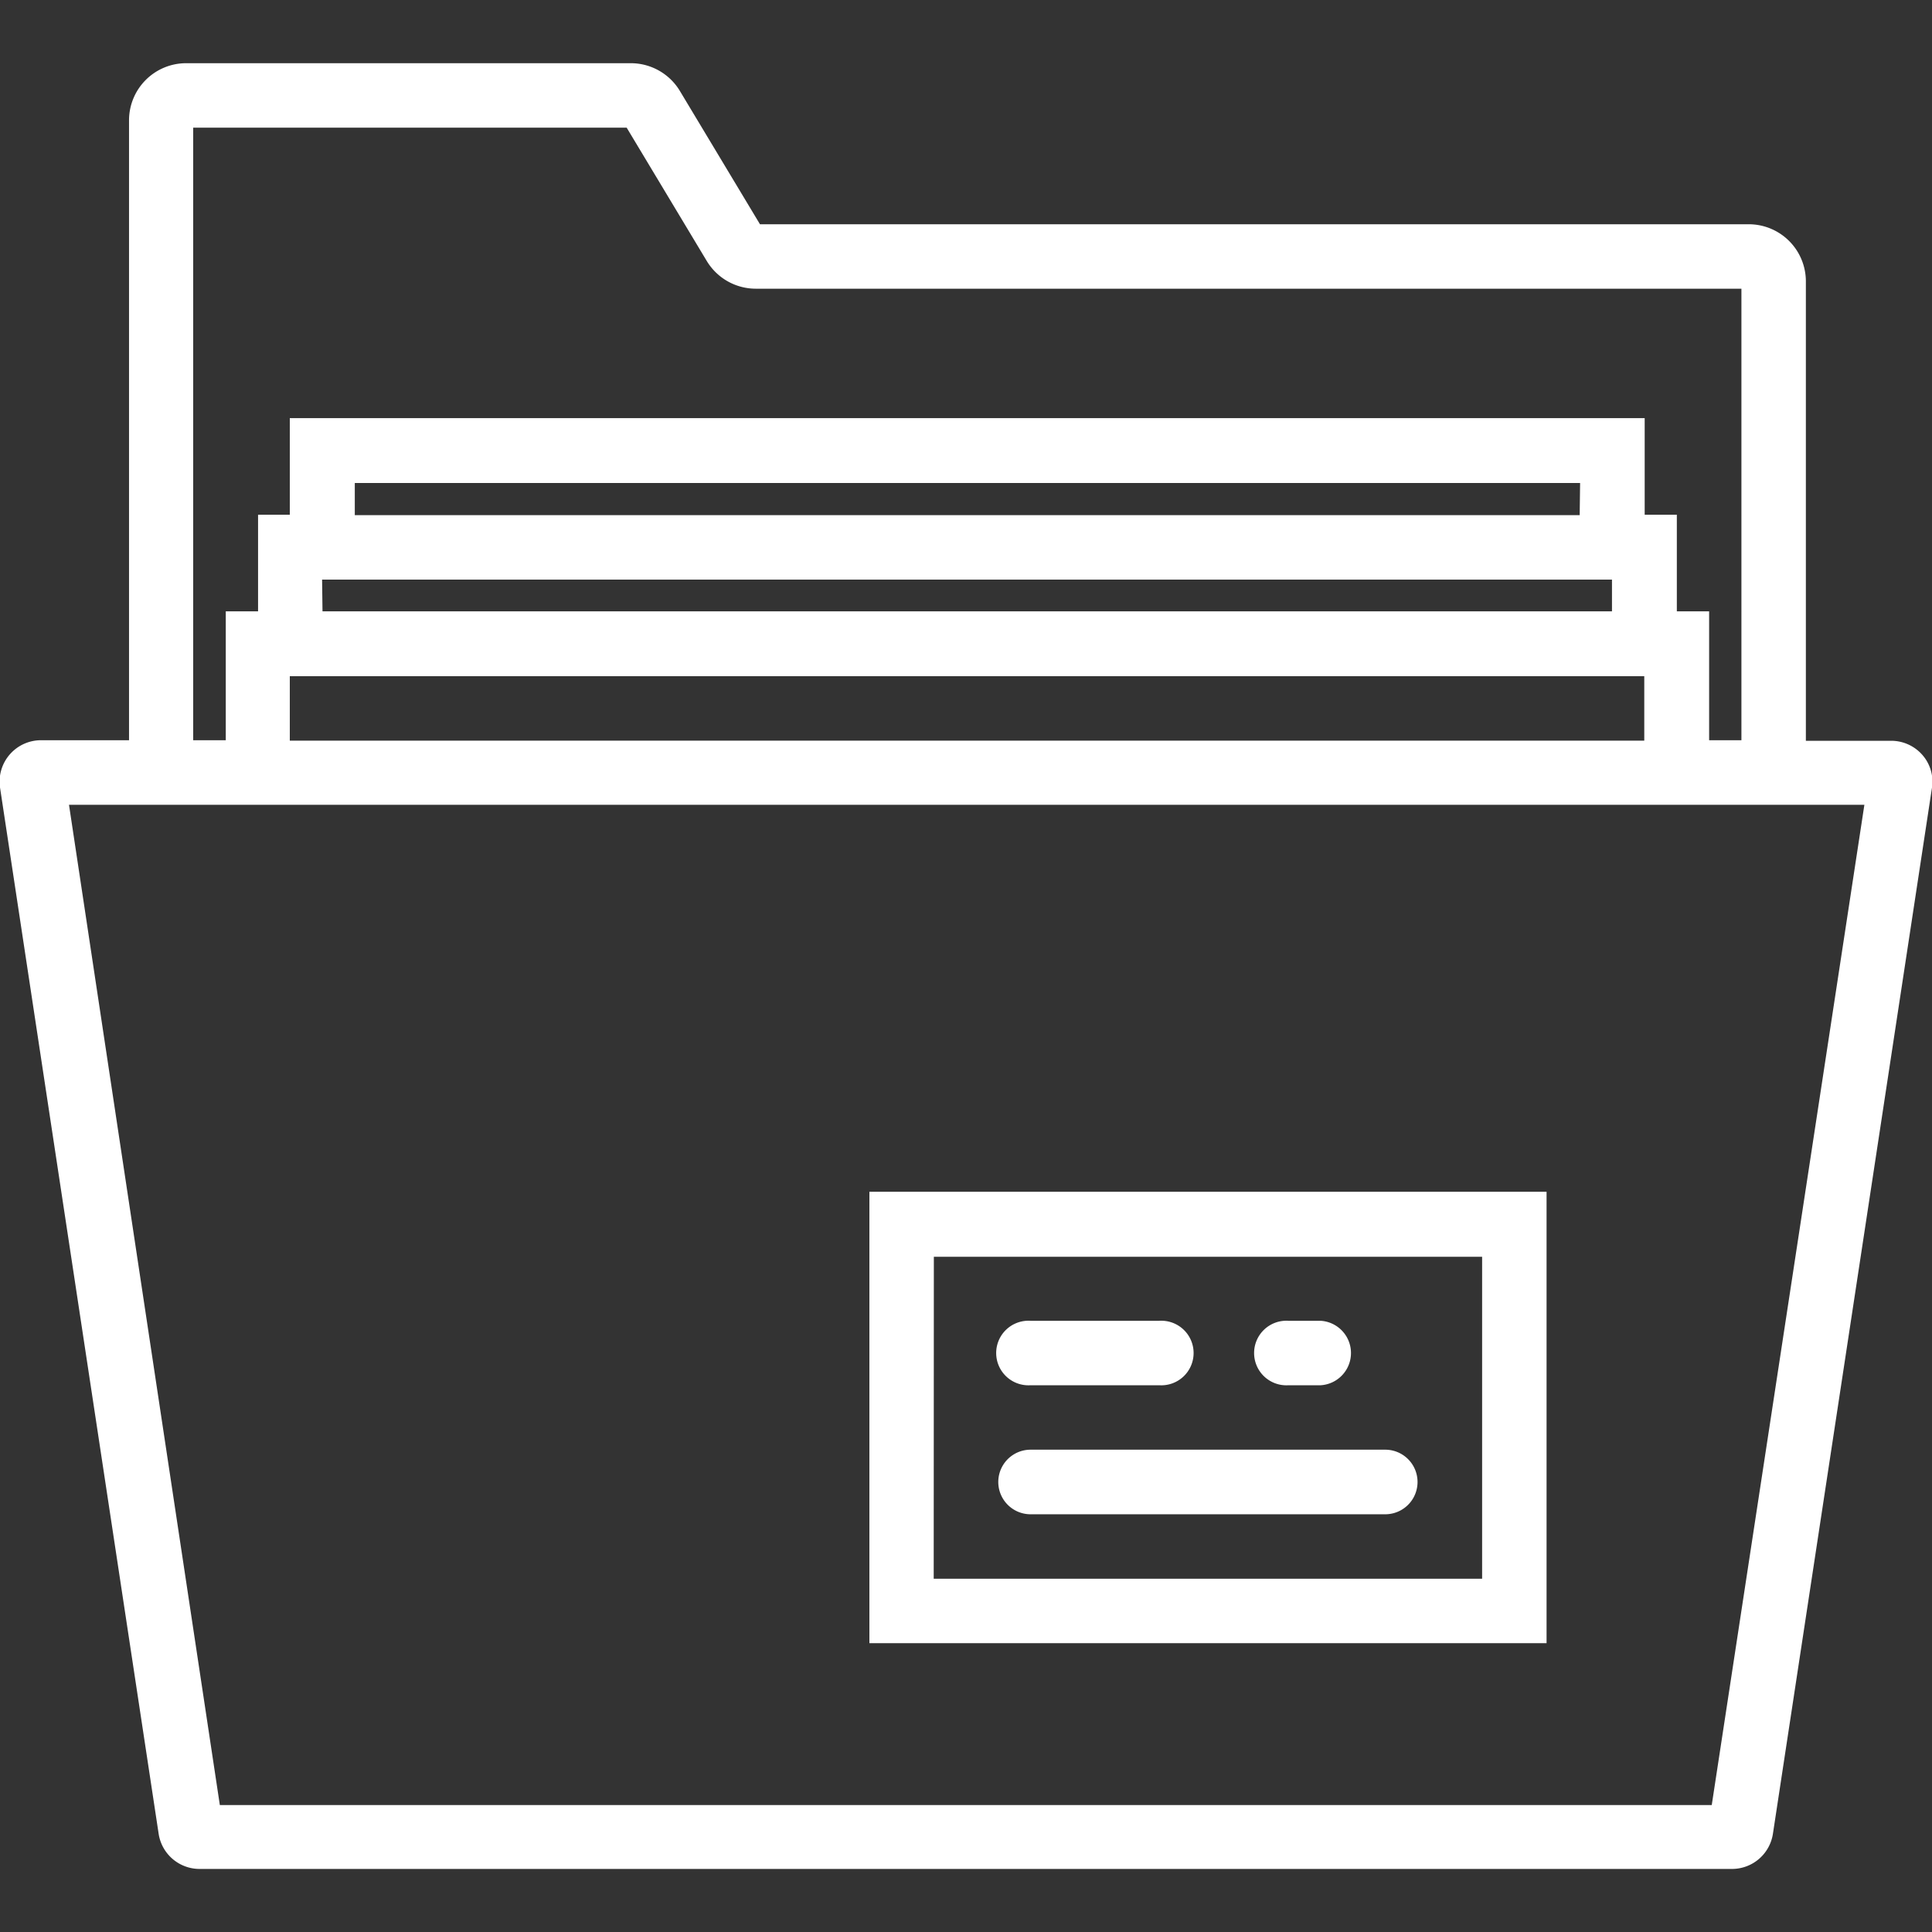
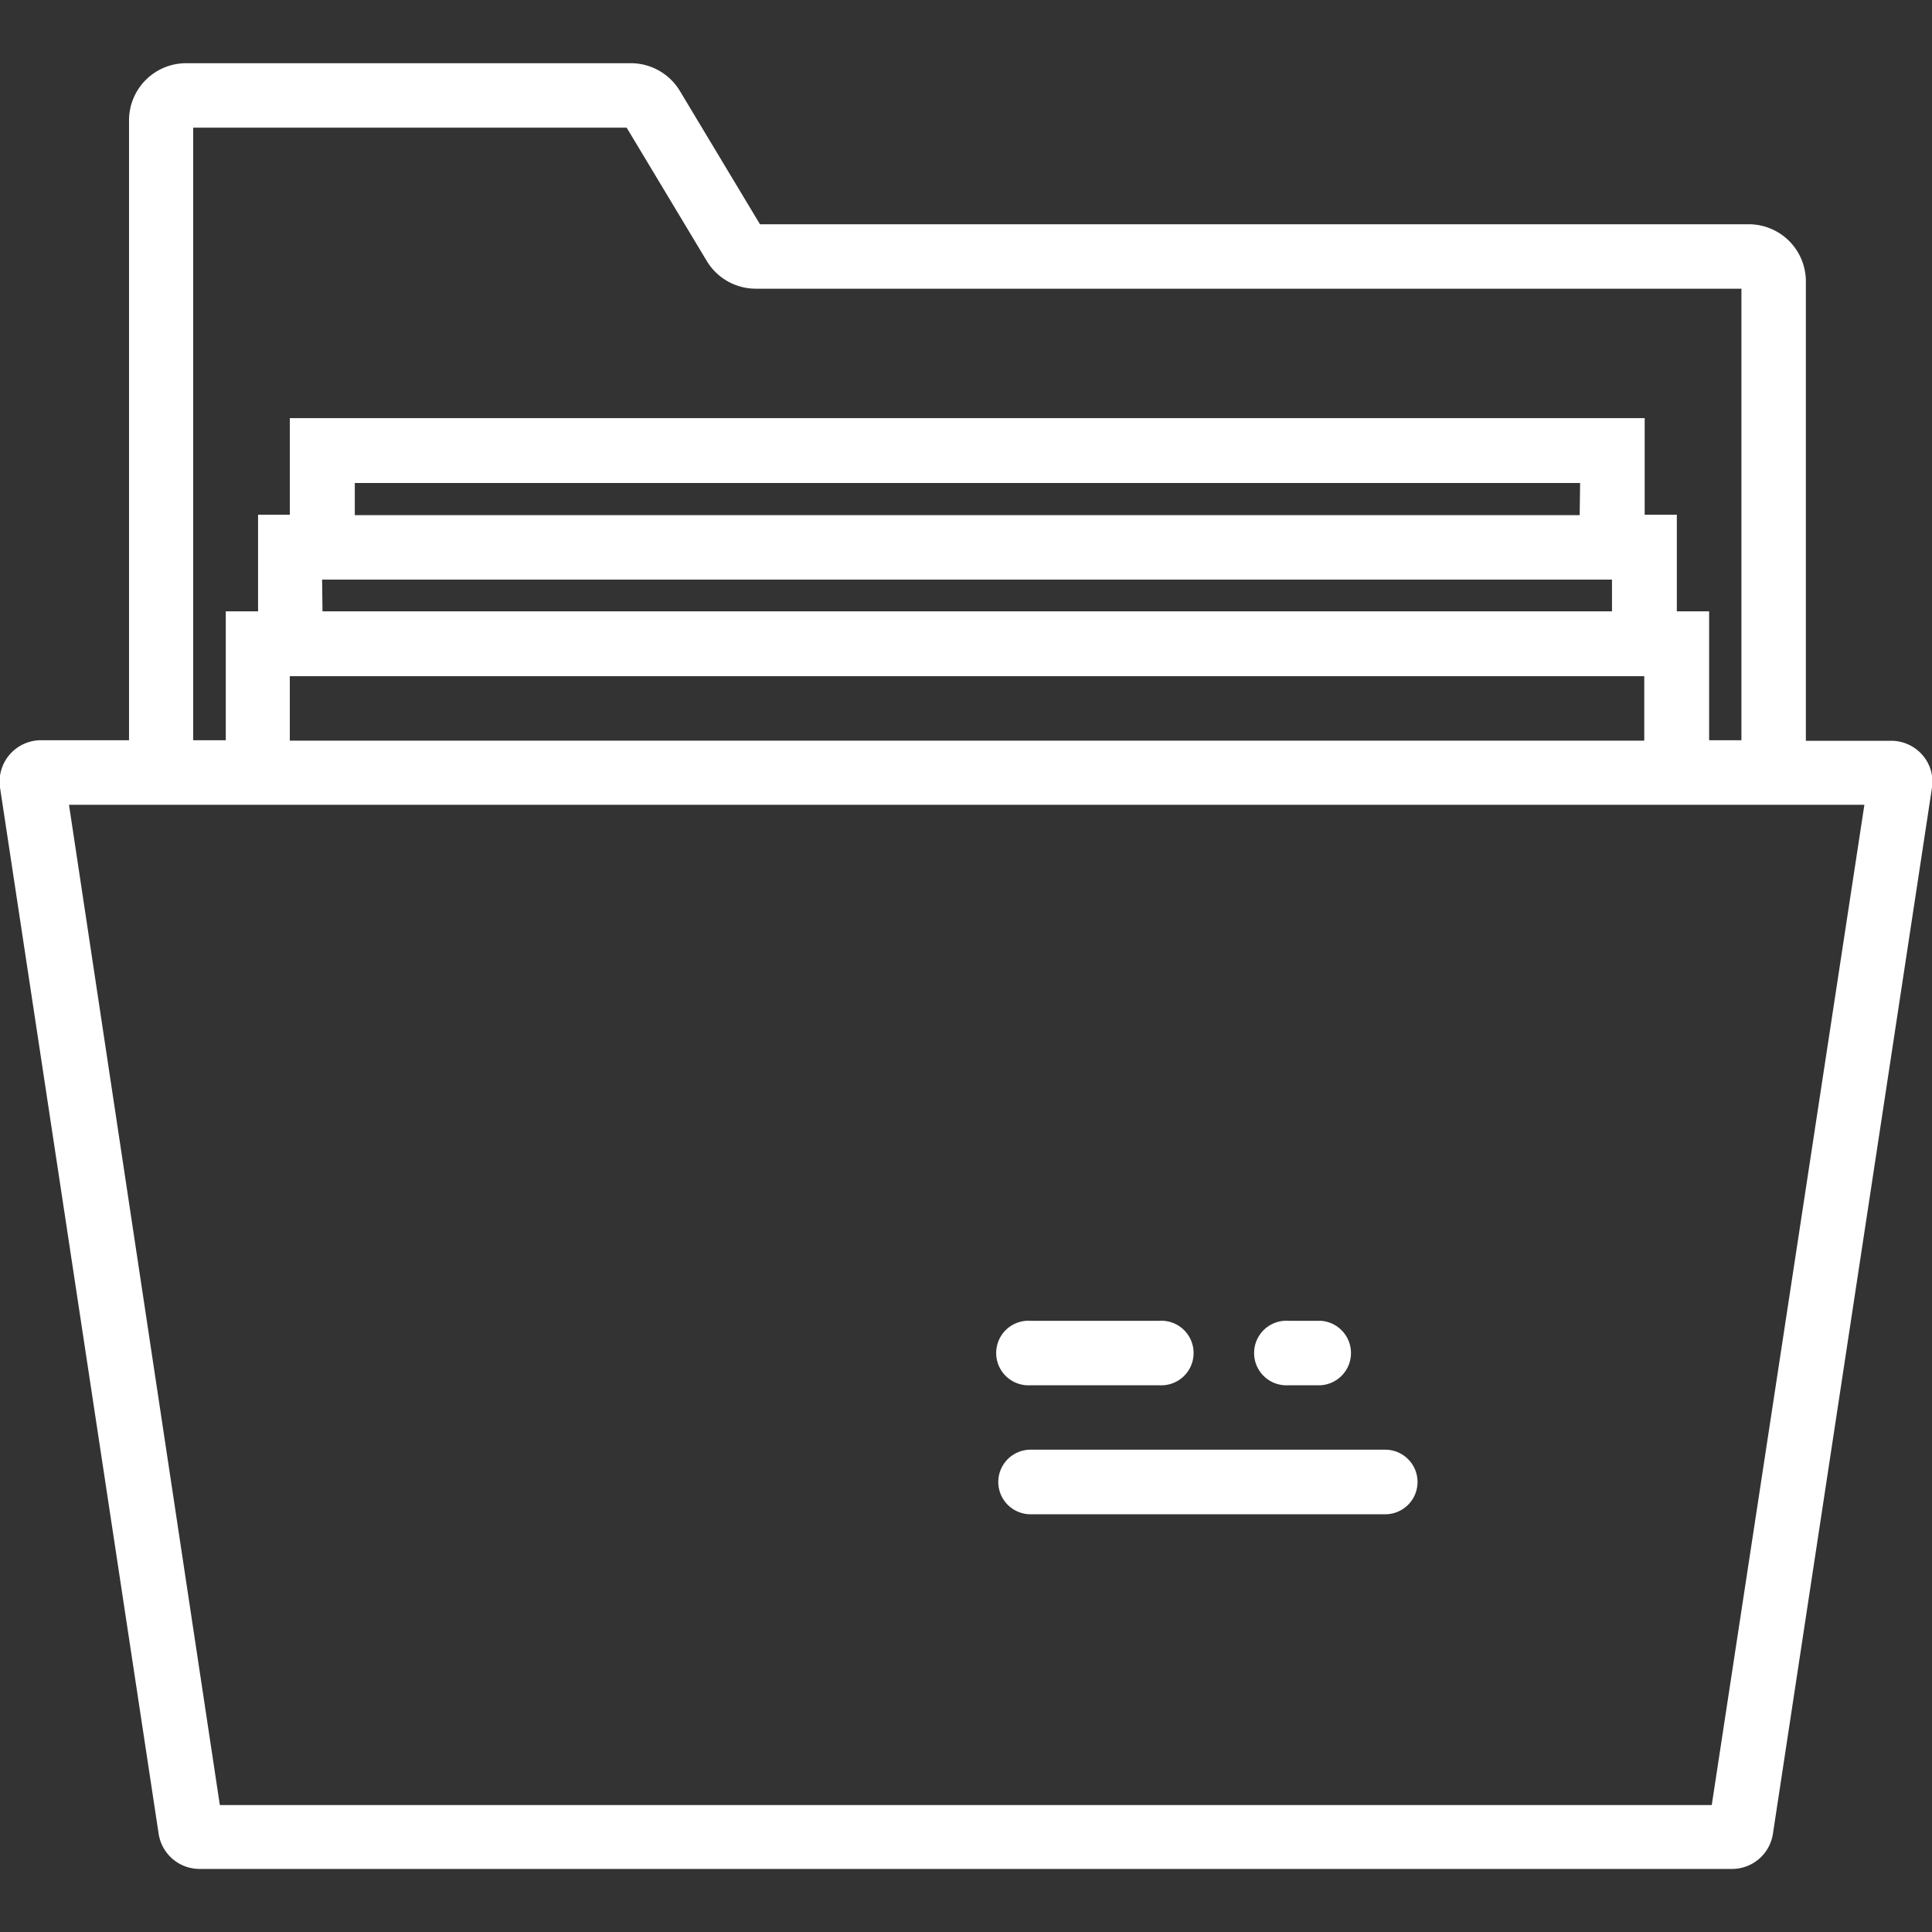
<svg xmlns="http://www.w3.org/2000/svg" id="Layer_1" data-name="Layer 1" viewBox="0 0 140 140">
  <rect x="0" y="0" width="140" height="140" fill="#333333" stroke="none" />
  <path d="M139.28,54.68a3,3,0,0,0-2.25-1h-6.17V20.39a4.14,4.14,0,0,0-4.13-4.14H55.07L49.26,6.58a4.15,4.15,0,0,0-3.54-2H13.48A4.14,4.14,0,0,0,9.35,8.7V53.64H3A3,3,0,0,0,0,57.06l11.5,75.85a3,3,0,0,0,2.93,2.52H125.54a3,3,0,0,0,2.93-2.53L140,57.07A2.93,2.93,0,0,0,139.28,54.68ZM14,9.25H45.41l5.81,9.67a4.15,4.15,0,0,0,3.54,2h71.43V53.64h-2.34V44.3h-2.34v-7h-2.33v-7H21v7H18.7v7H16.36v9.34H14ZM21,49h98.15v4.67H21Zm2.34-7h93.47V44.3H23.37Zm91.13-4.67H25.71V35H114.5Zm9.57,93.47H15.93L5,58.32h130.1Z" style="fill:#fff" />
-   <path d="M63,119.07h49.07V86.36H63Zm4.67-28h39.73V114.4H67.66Z" style="fill:#fff" />
  <path d="M74.68,100.38H84a2.34,2.34,0,1,0,0-4.67H74.68a2.34,2.34,0,1,0,0,4.67Z" style="fill:#fff" />
  <path d="M93.37,100.38h2.34a2.34,2.34,0,0,0,0-4.67H93.37a2.34,2.34,0,1,0,0,4.67Z" style="fill:#fff" />
  <path d="M100.38,105.05H74.68a2.34,2.34,0,0,0,0,4.68h25.7a2.34,2.34,0,0,0,0-4.68Z" style="fill:#fff" />
</svg>